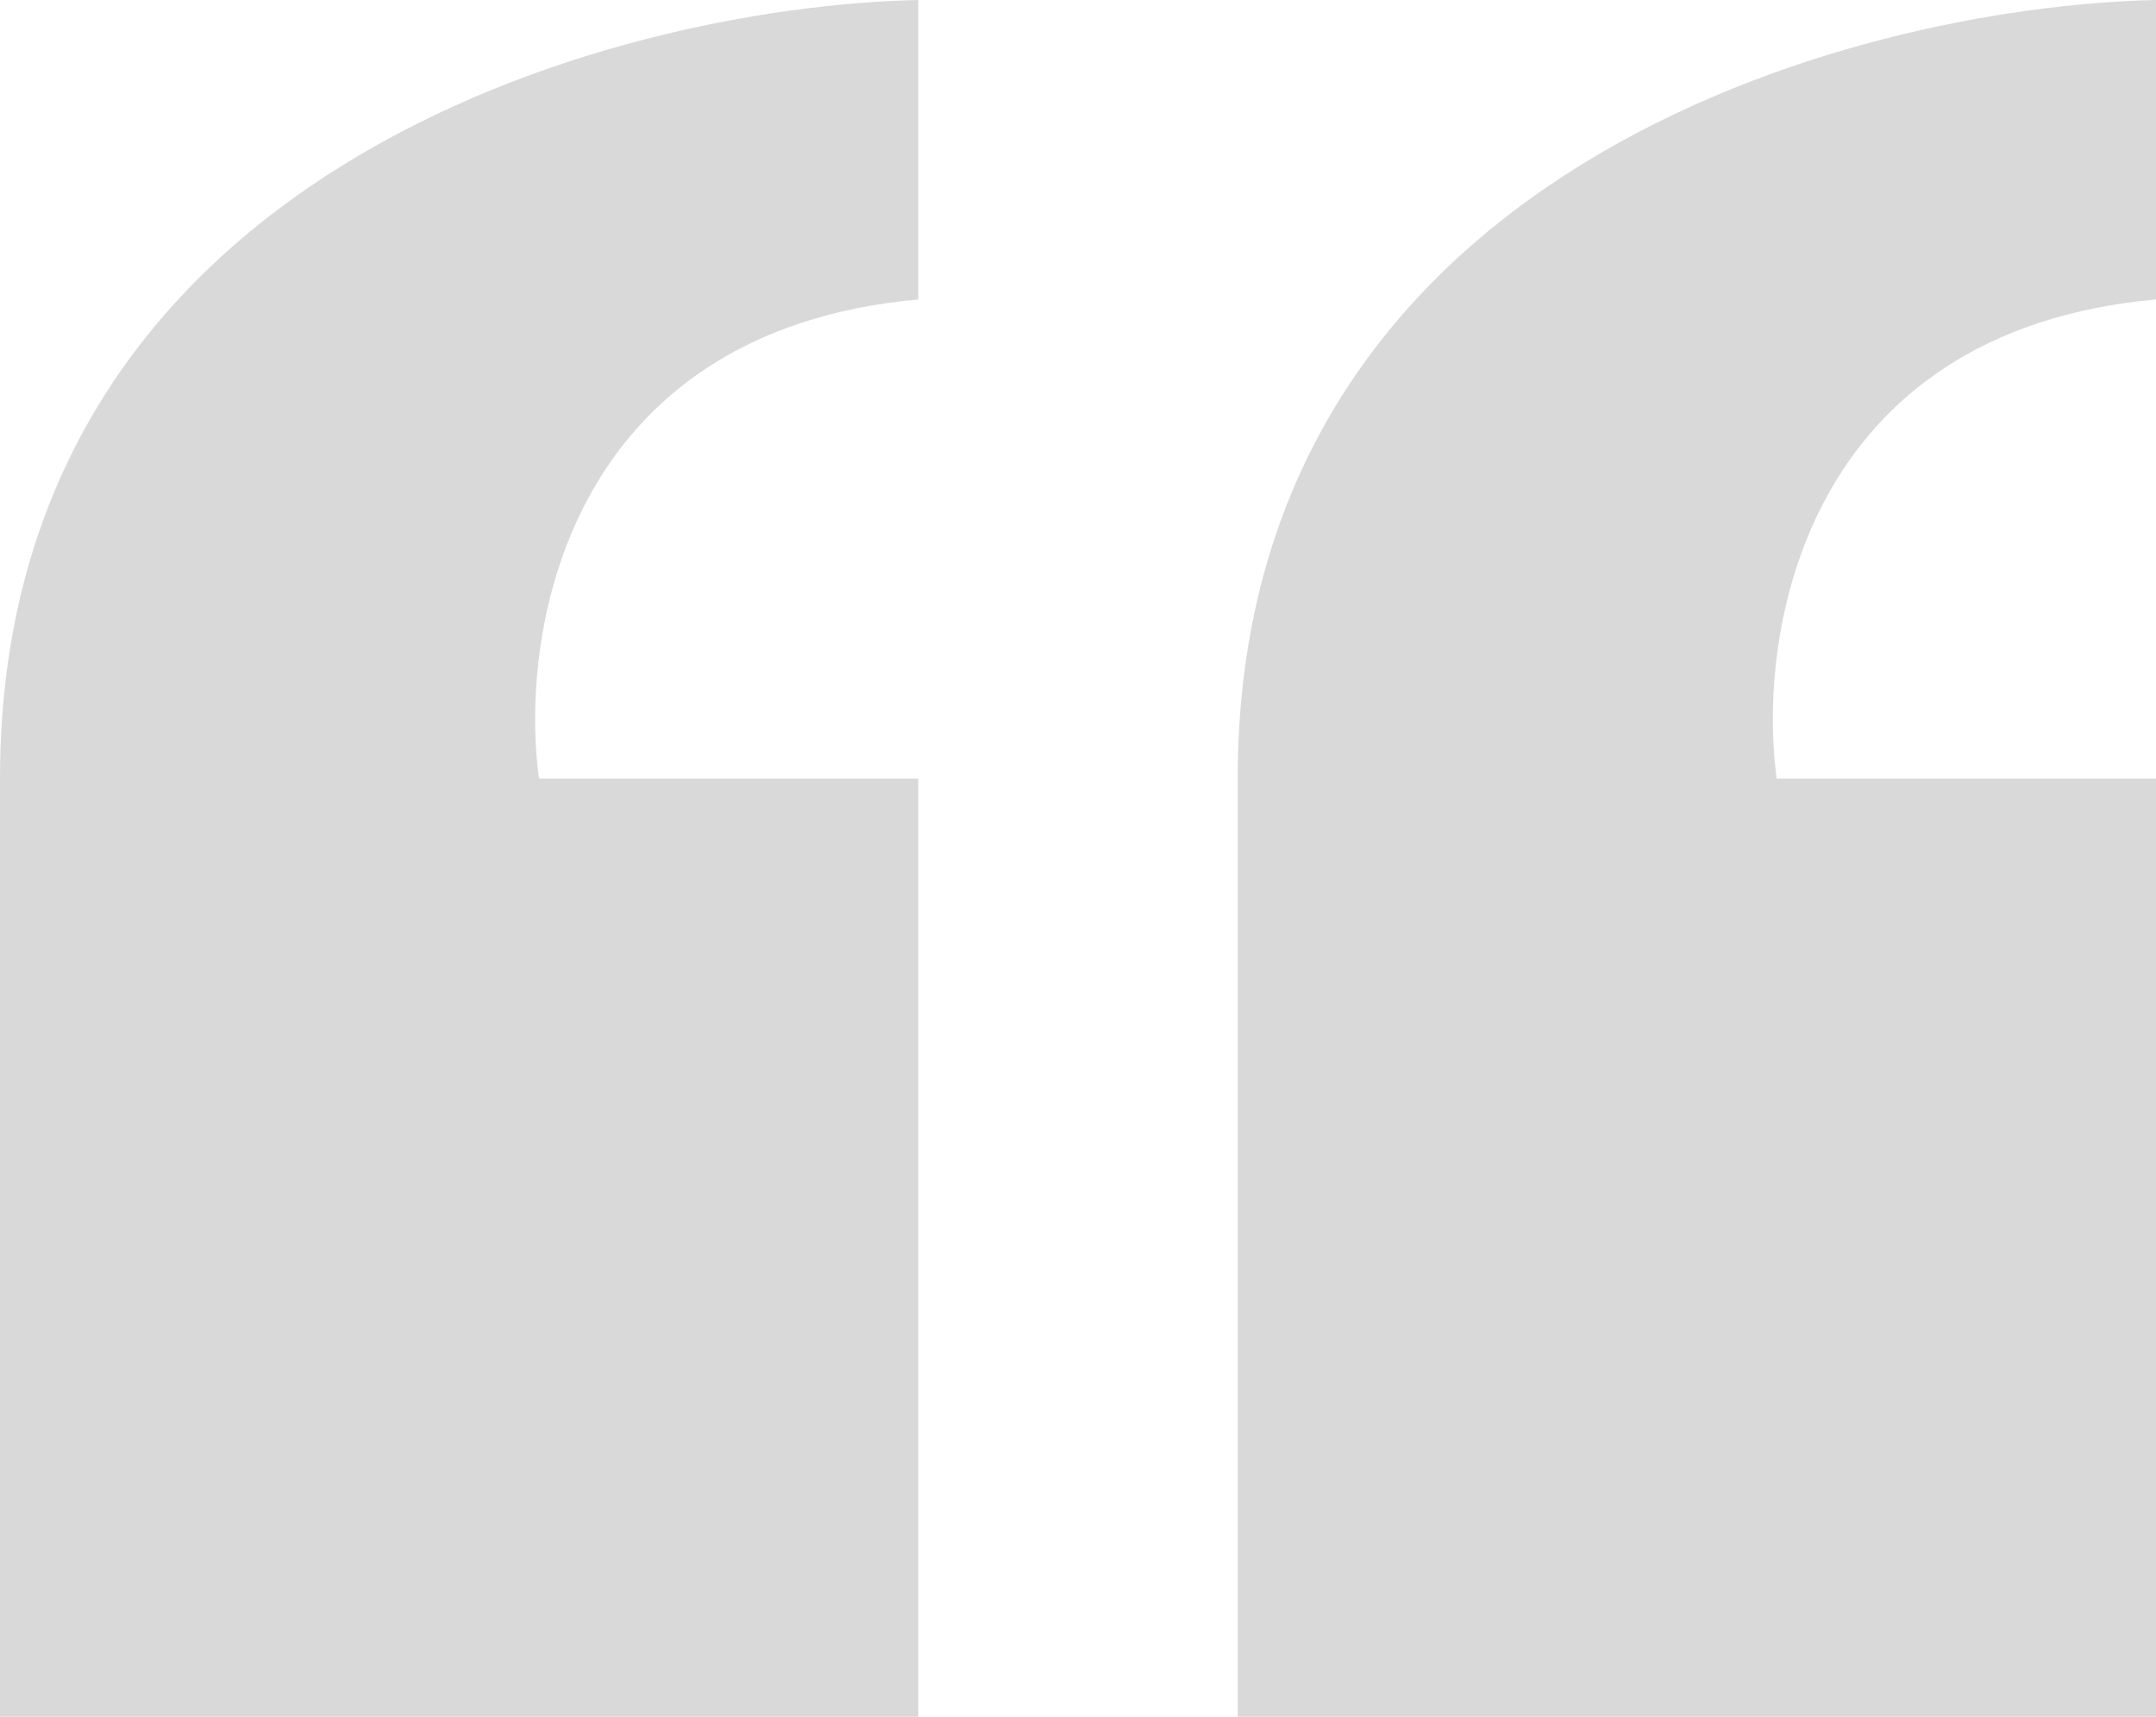
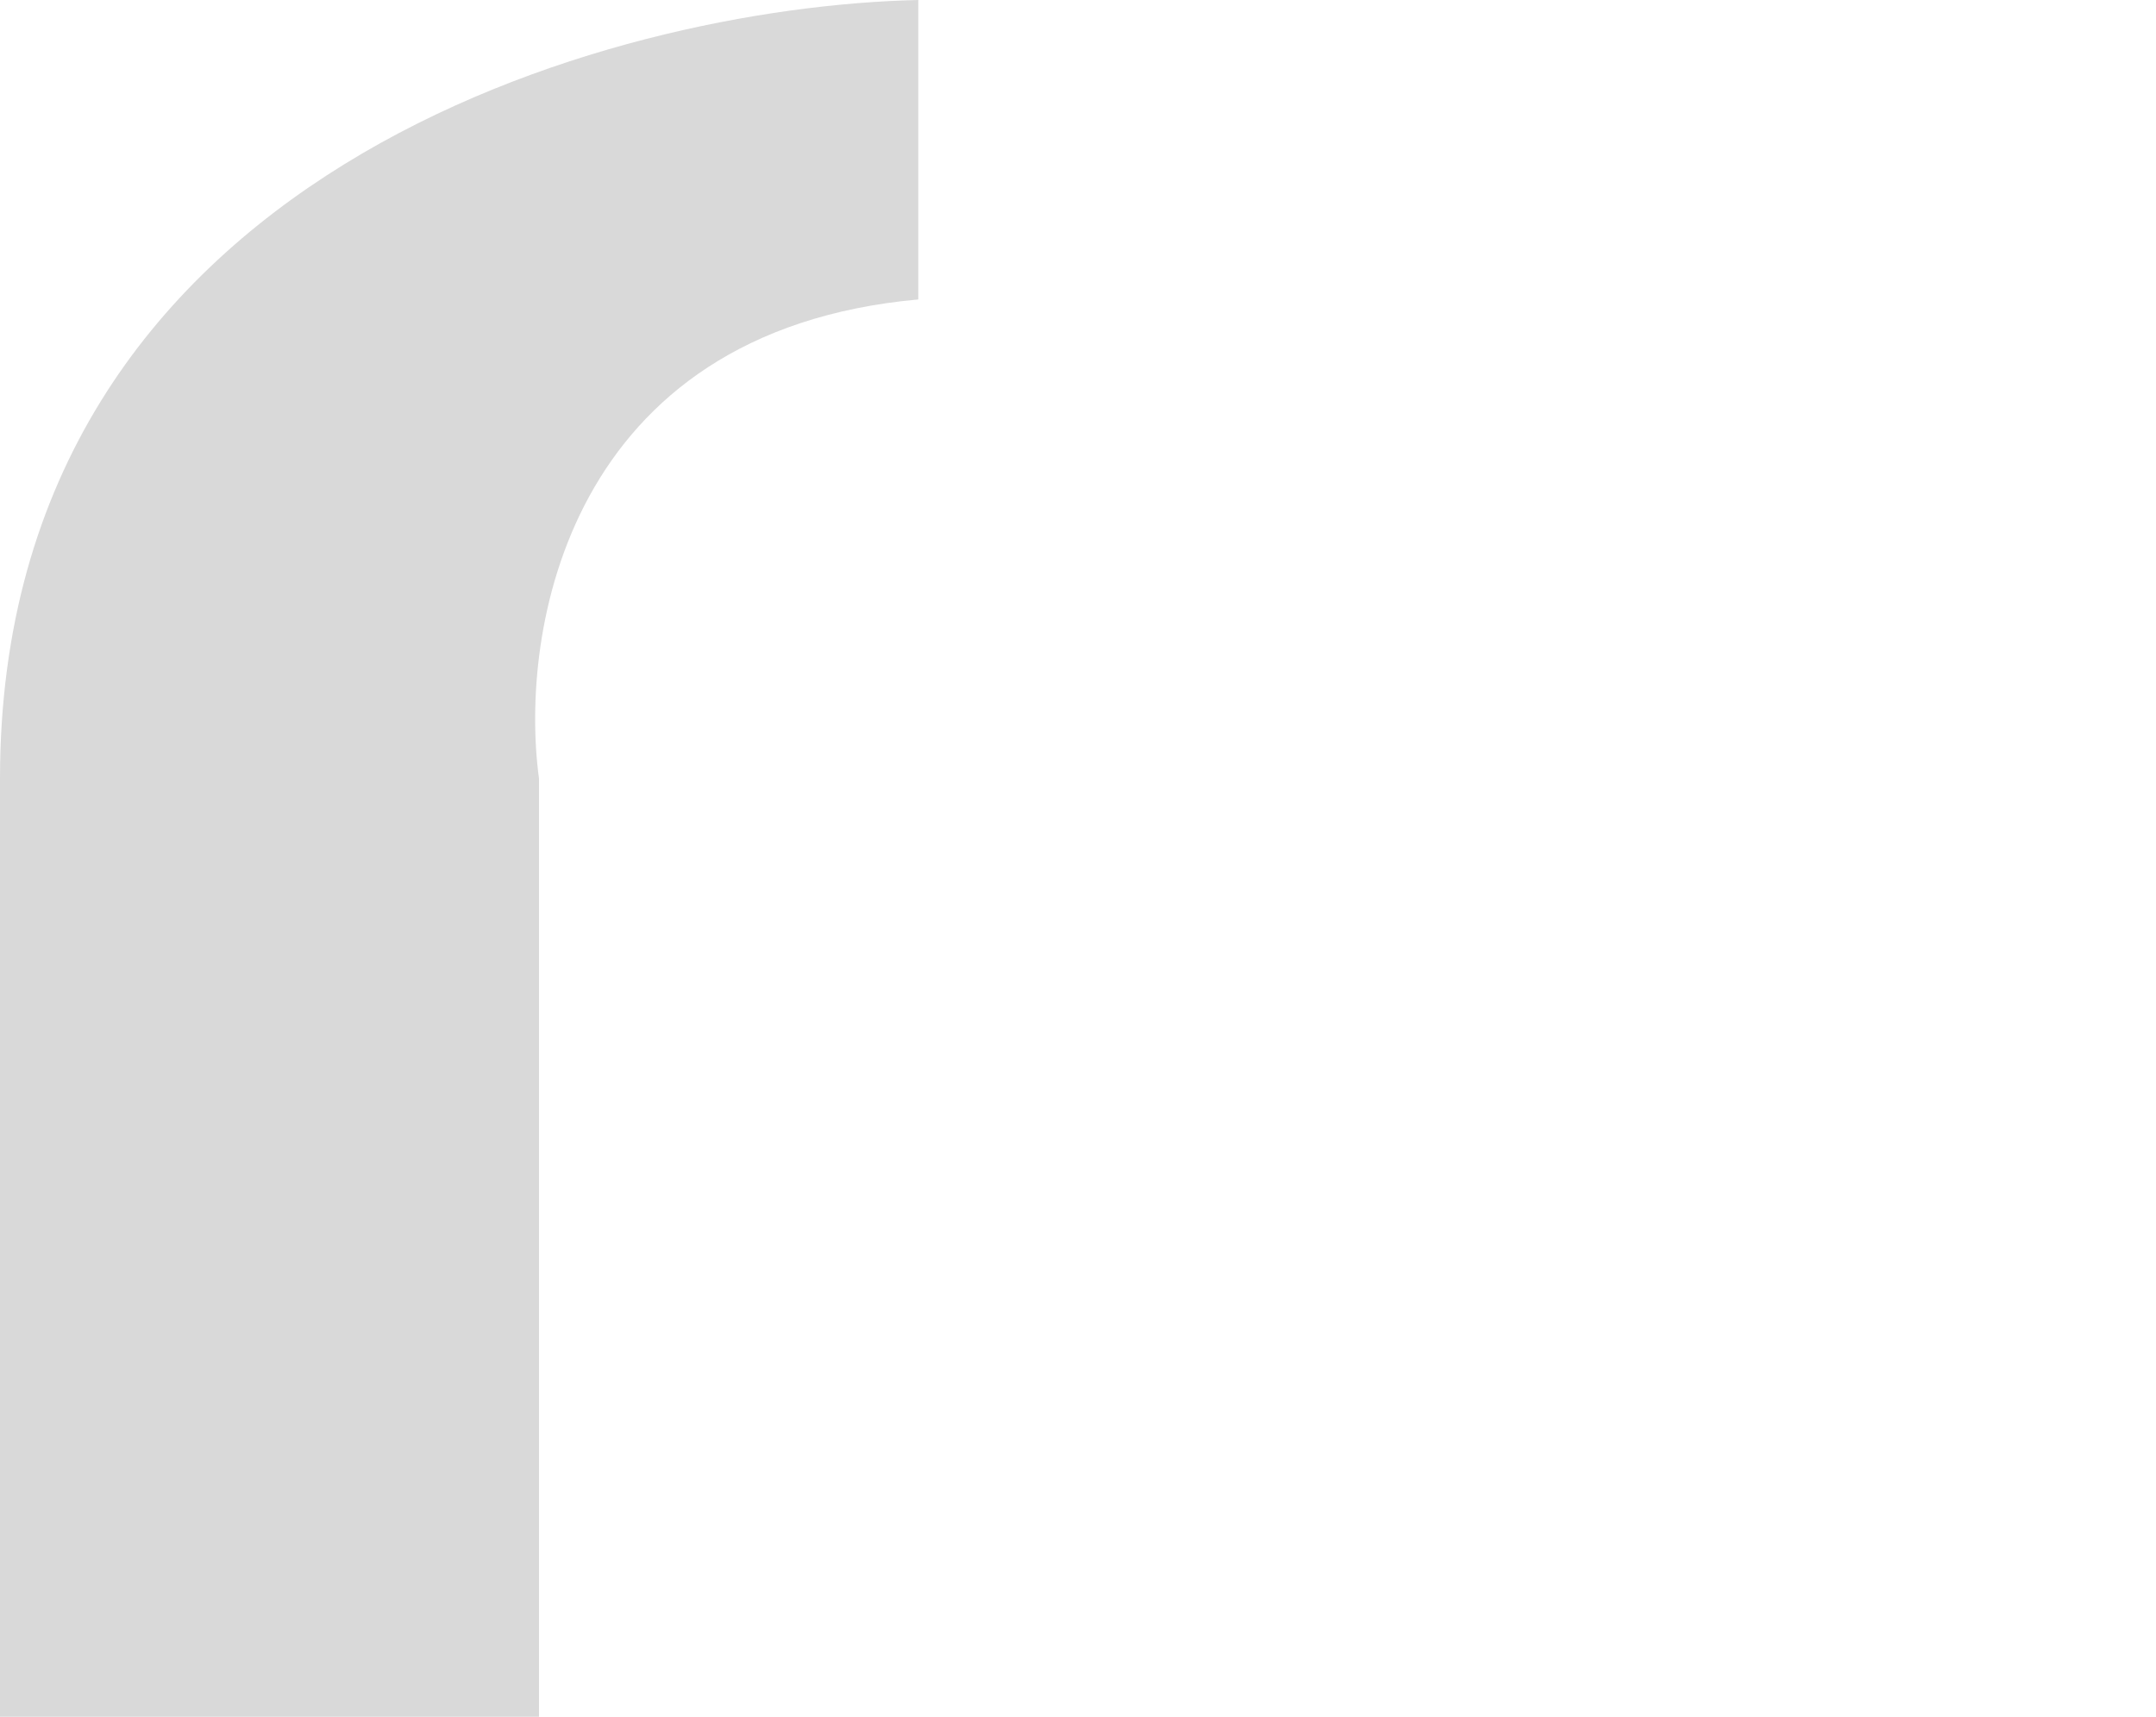
<svg xmlns="http://www.w3.org/2000/svg" width="54" height="43" viewBox="0 0 54 43" fill="none">
-   <path d="M0 19.5C0 4.3 15.333 0.167 23 0V7.5C14.2 8.3 13 15.833 13.5 19.5H23V43H0V19.5Z" fill="#D9D9D9" />
-   <path d="M31 19.5C31 4.3 46.333 0.167 54 0V7.5C45.2 8.3 44 15.833 44.5 19.5H54V43H31V19.5Z" fill="#D9D9D9" />
+   <path d="M0 19.5C0 4.3 15.333 0.167 23 0V7.5C14.2 8.3 13 15.833 13.5 19.5V43H0V19.5Z" fill="#D9D9D9" />
</svg>